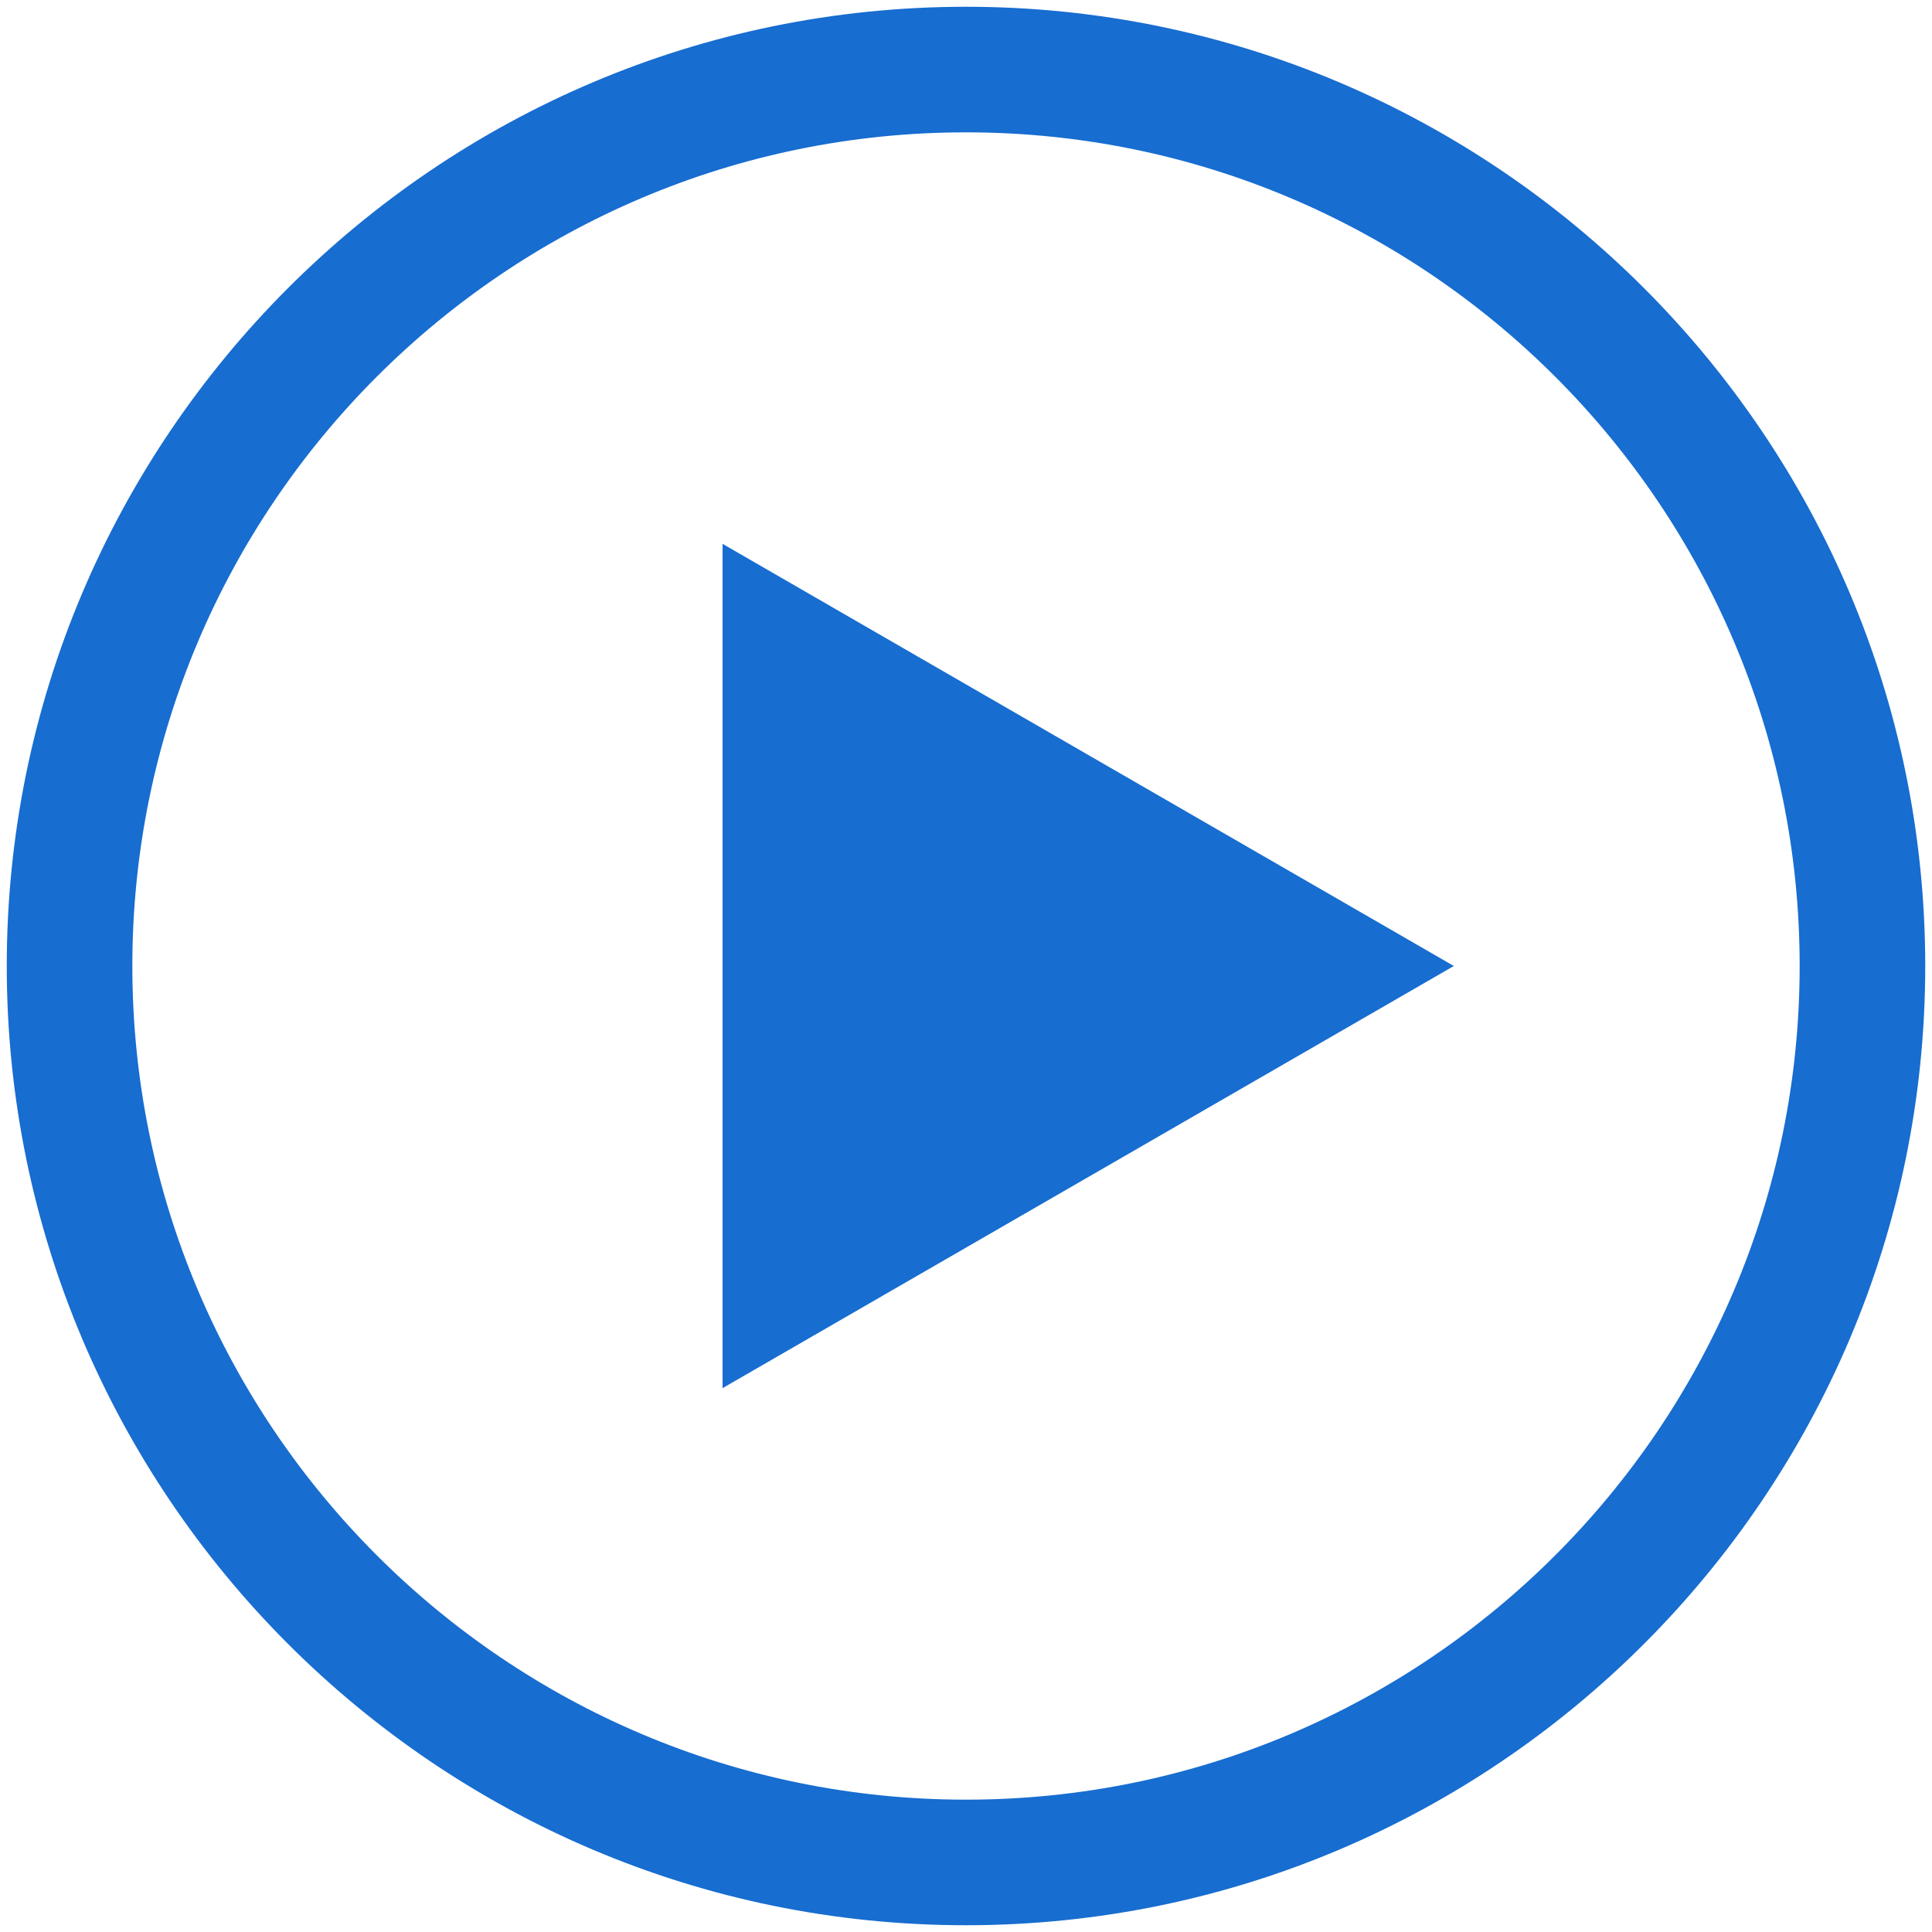
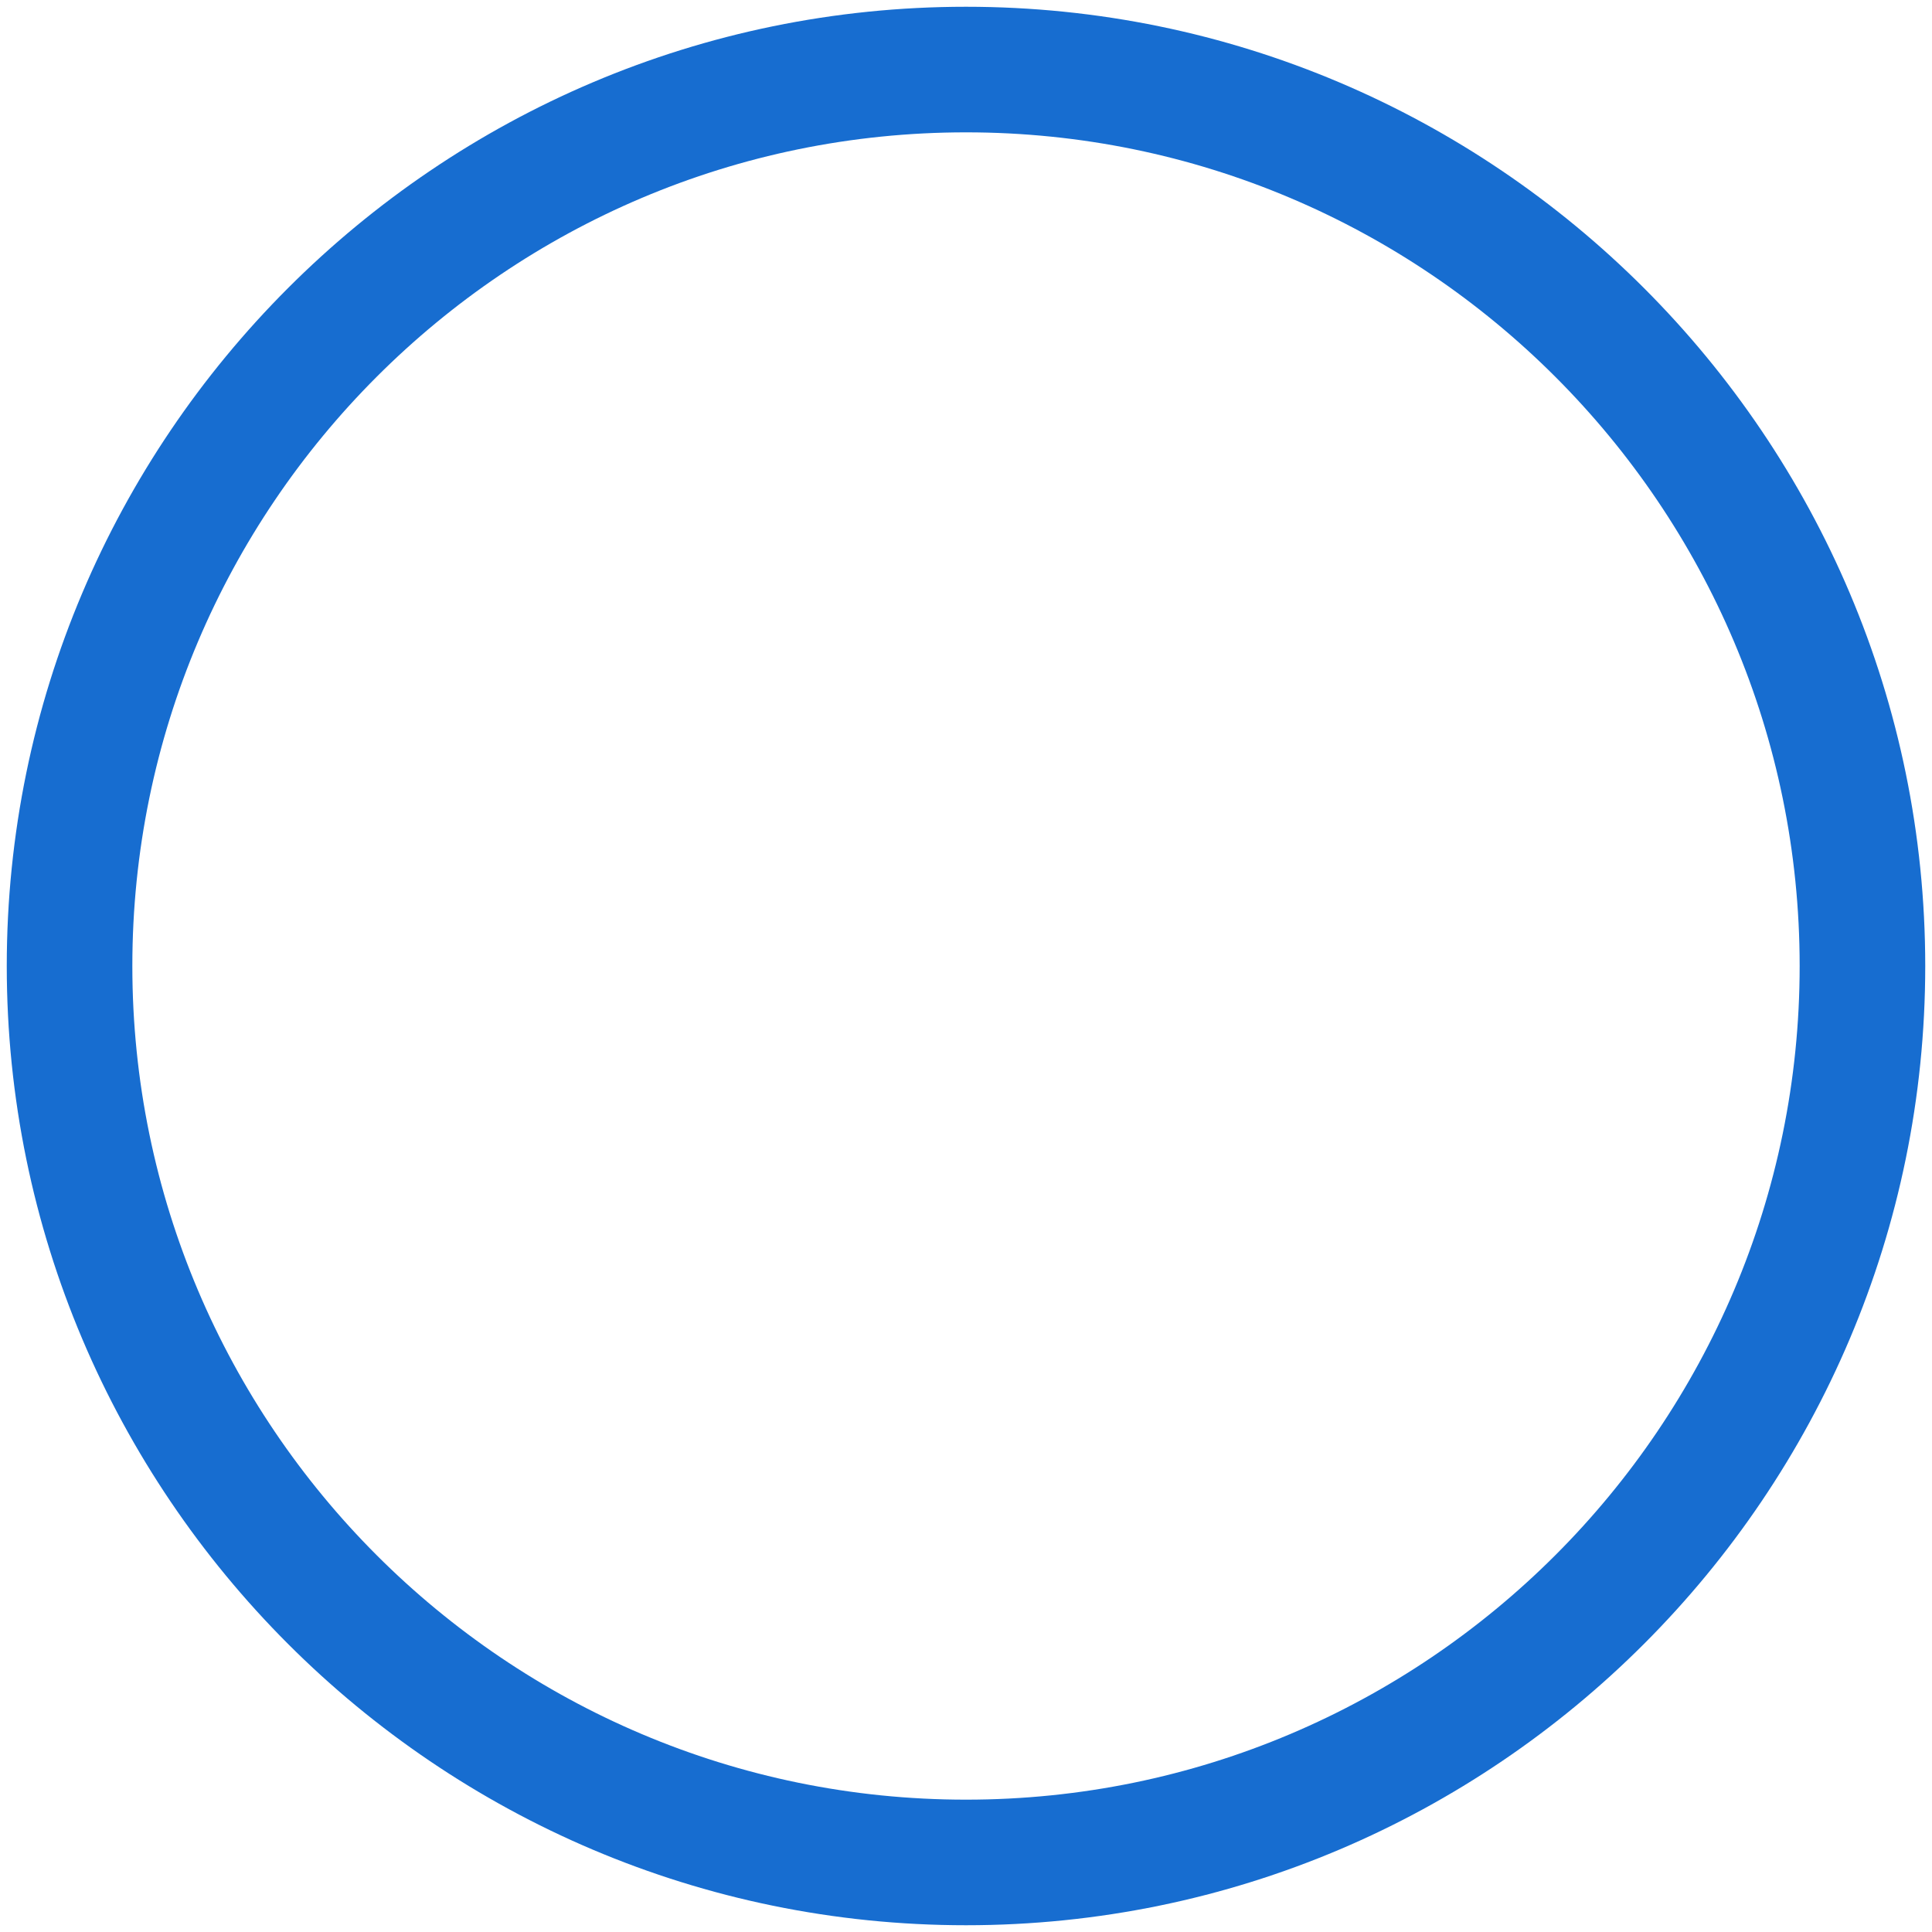
<svg xmlns="http://www.w3.org/2000/svg" viewBox="0 0 200 200">
  <g fill="#176DD0">
-     <path d="M150.5 100L74.8 56.3v87.4z" />
    <path d="M100 199.3C45.2 199.3.7 154.7.7 100S45.2.7 100 .7s99.3 44.6 99.3 99.3-44.5 99.3-99.3 99.3zm0-185.6c-47.6 0-86.3 38.7-86.3 86.3s38.7 86.3 86.3 86.3 86.3-38.7 86.3-86.3-38.7-86.3-86.3-86.3z" />
  </g>
</svg>